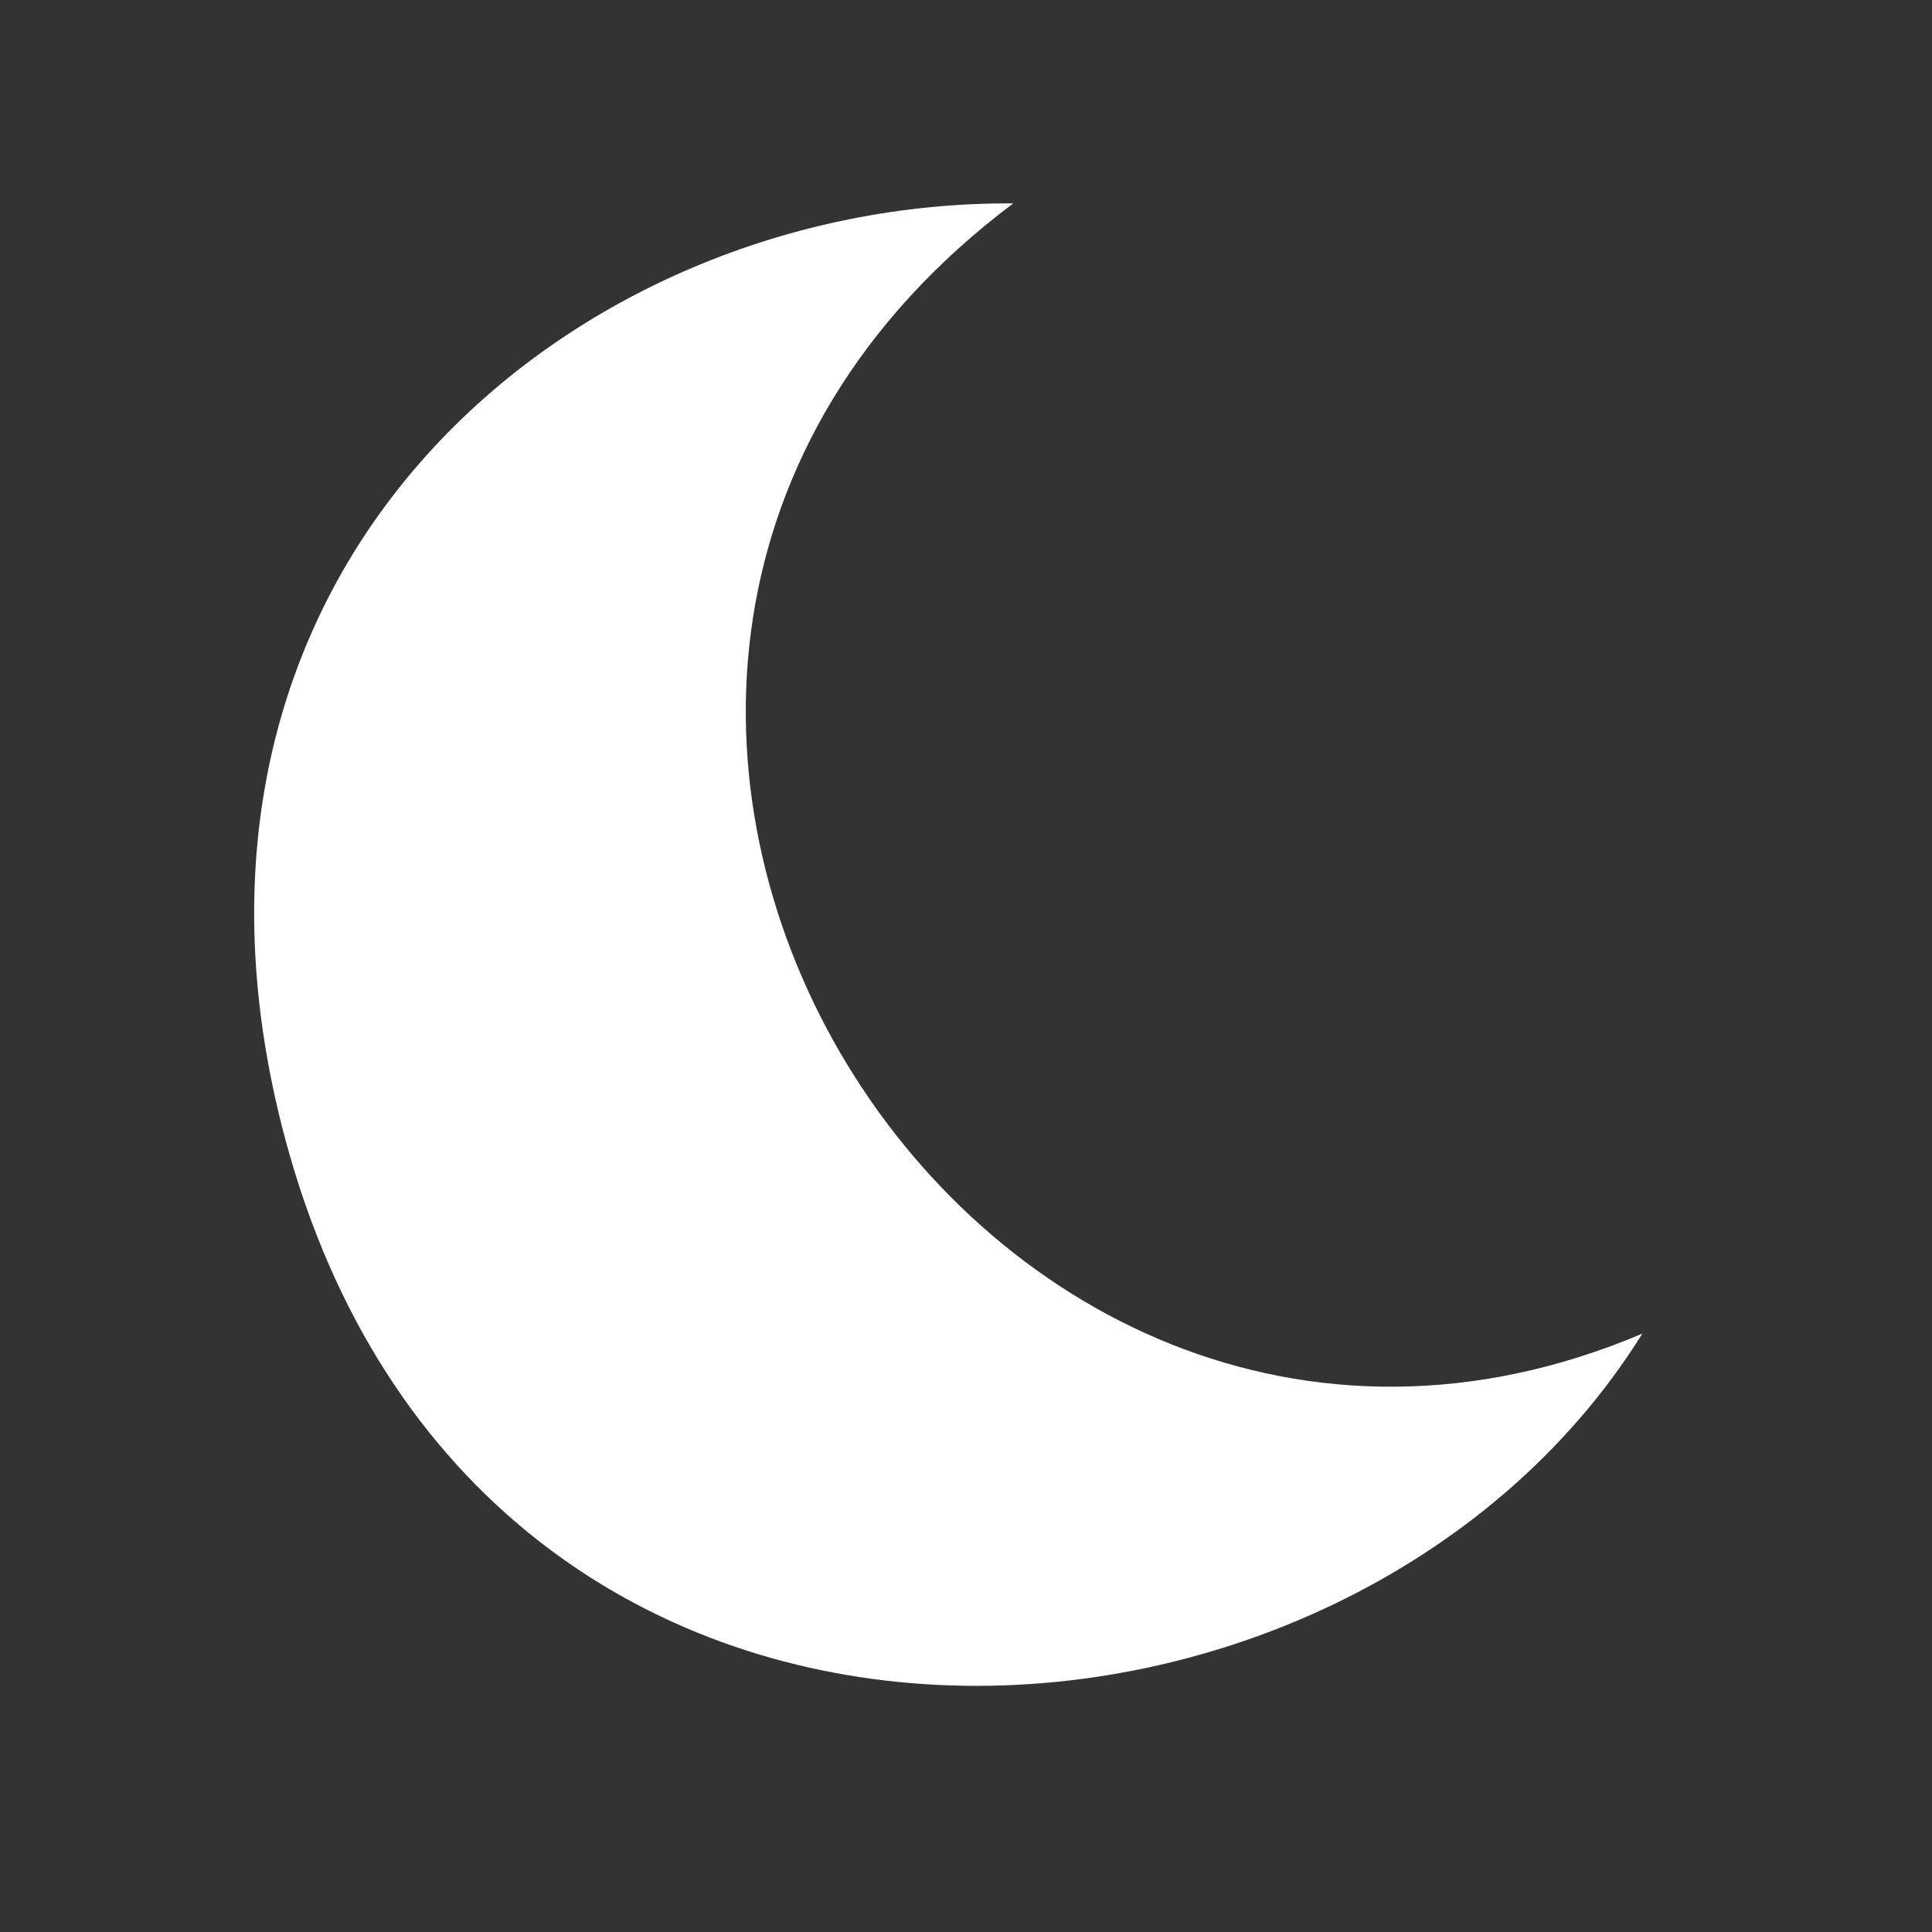
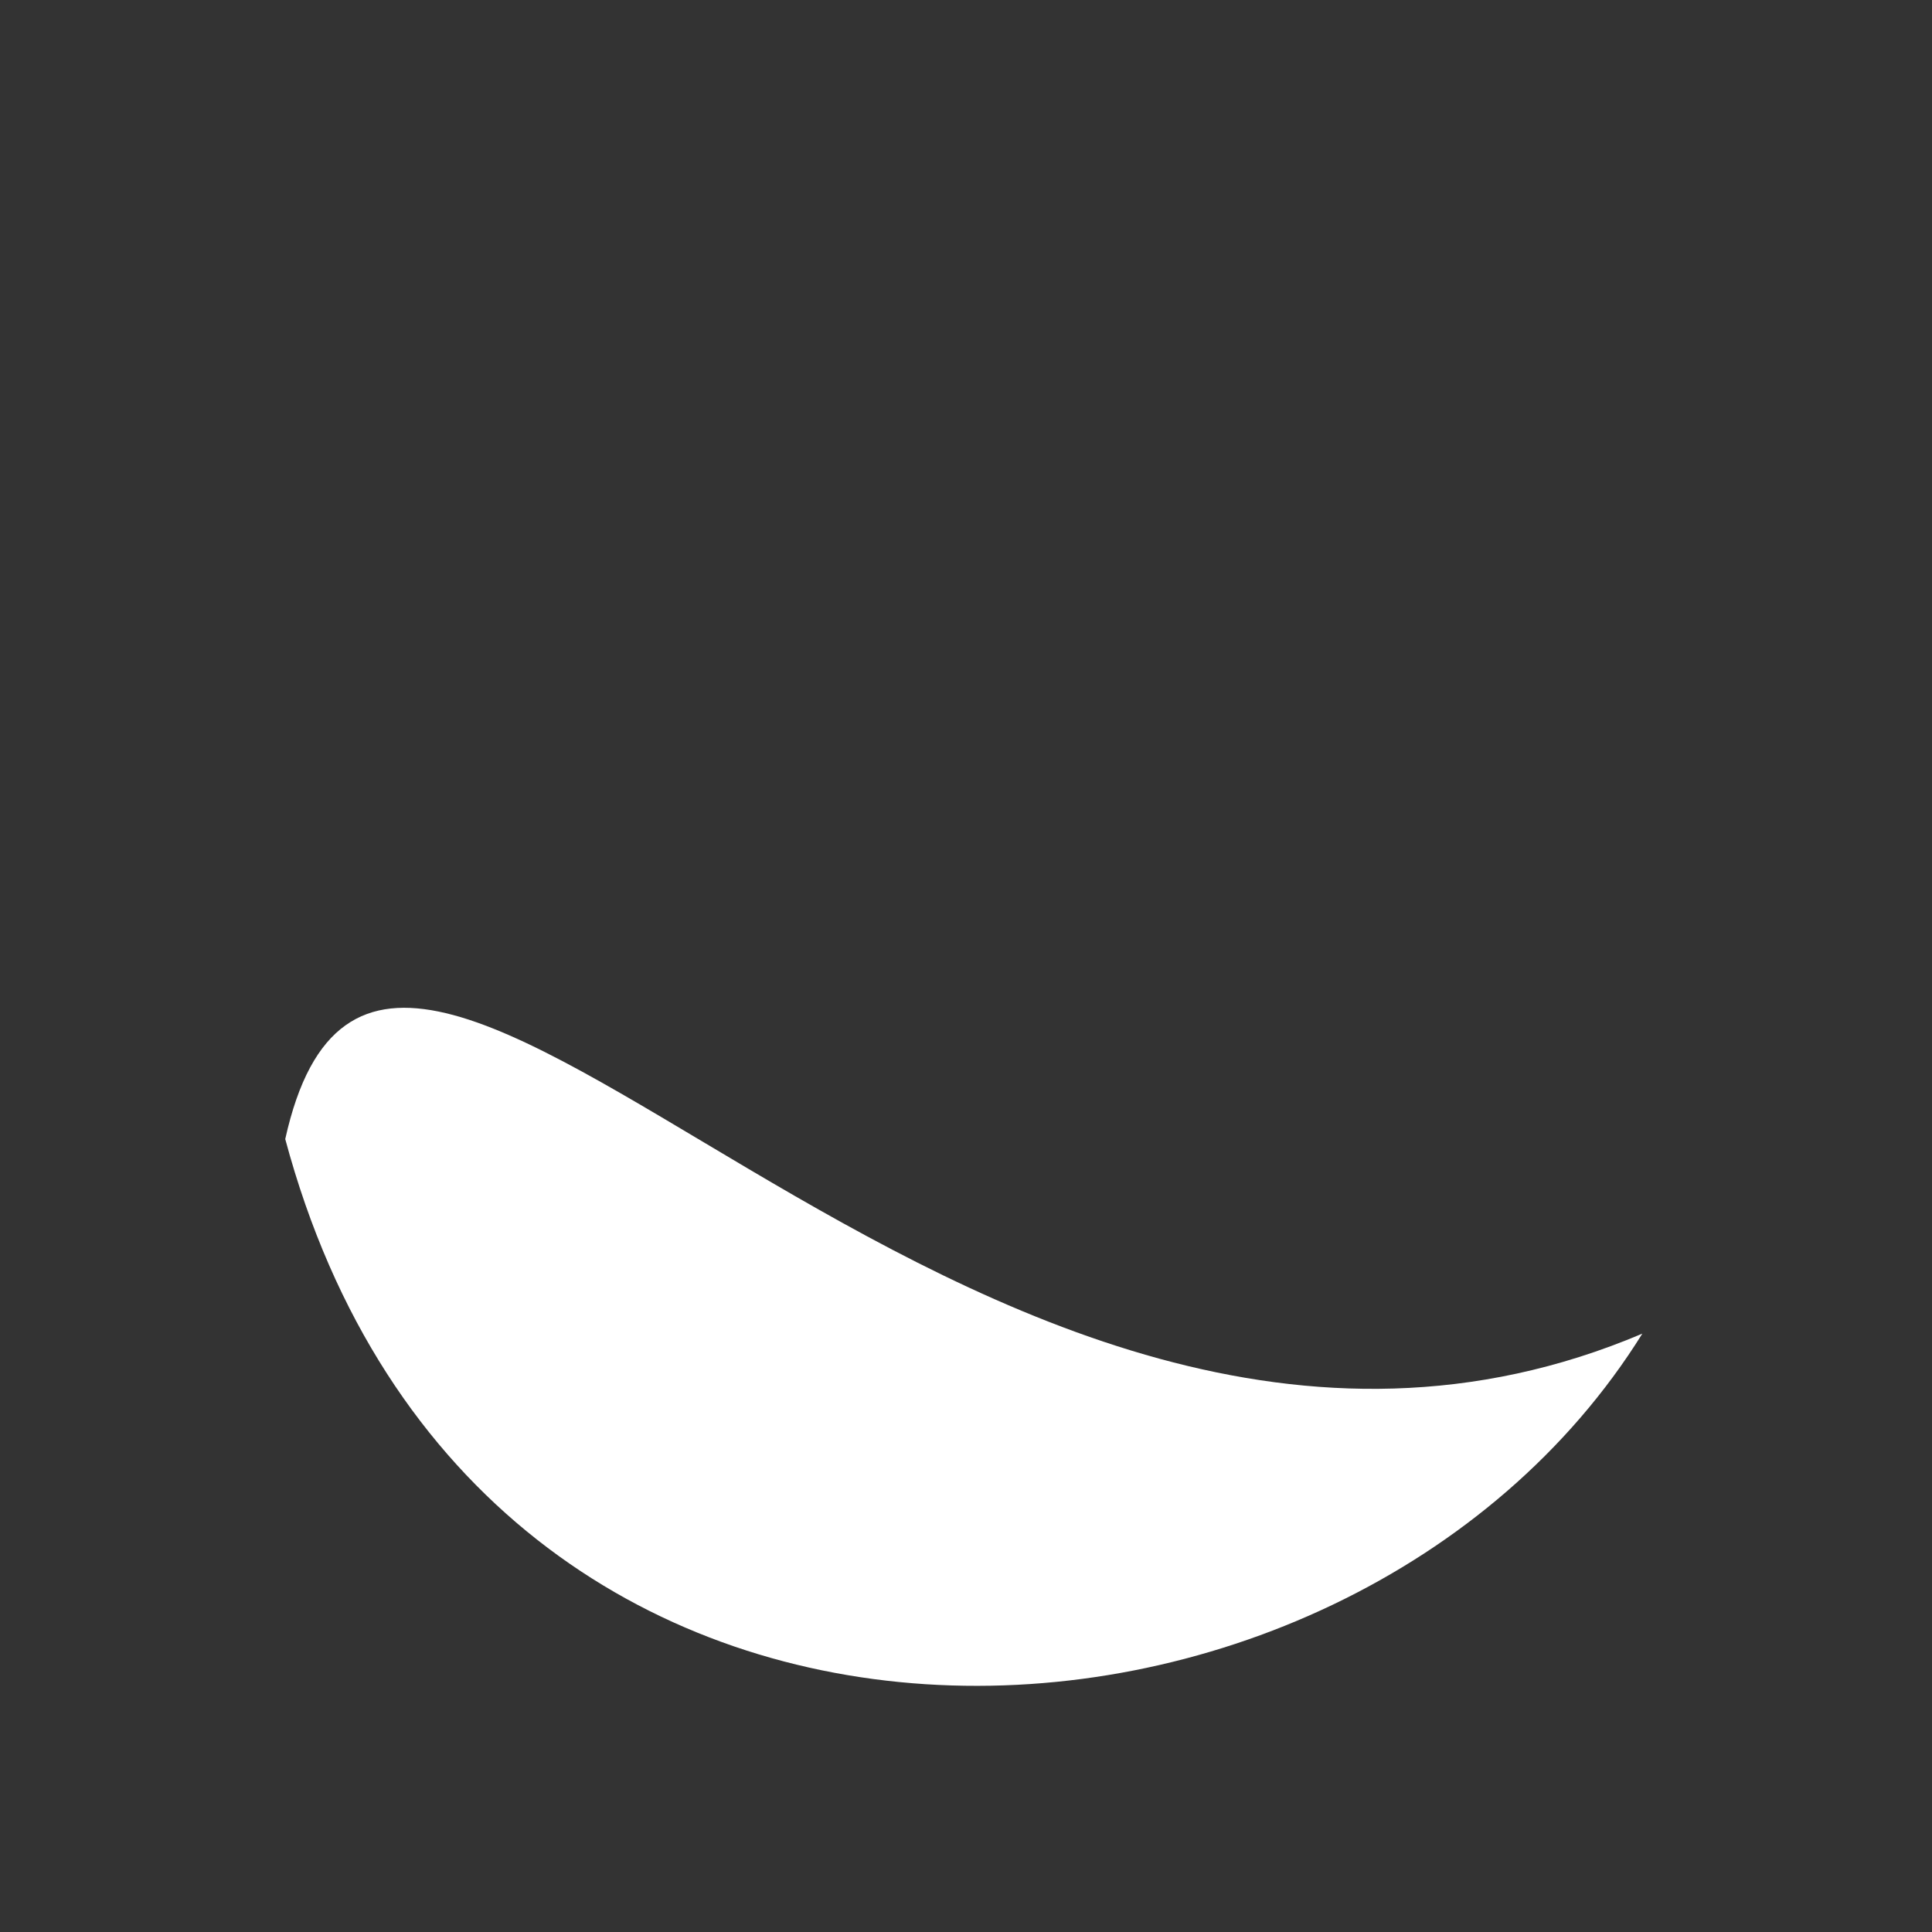
<svg xmlns="http://www.w3.org/2000/svg" width="14" height="14" viewBox="0 0 14 14" fill="none">
  <rect x="0" y="0" width="14" height="14" fill="#333333" stroke="none" />
-   <path fill-rule="evenodd" clip-rule="evenodd" d="M2.067 8.254C0.954 4.09 4.164 1.452 7.342 1.474C2.816 4.876 6.999 11.743 11.901 9.664C9.758 13.106 3.465 13.466 2.067 8.254Z" fill="white" />
+   <path fill-rule="evenodd" clip-rule="evenodd" d="M2.067 8.254C2.816 4.876 6.999 11.743 11.901 9.664C9.758 13.106 3.465 13.466 2.067 8.254Z" fill="white" />
</svg>